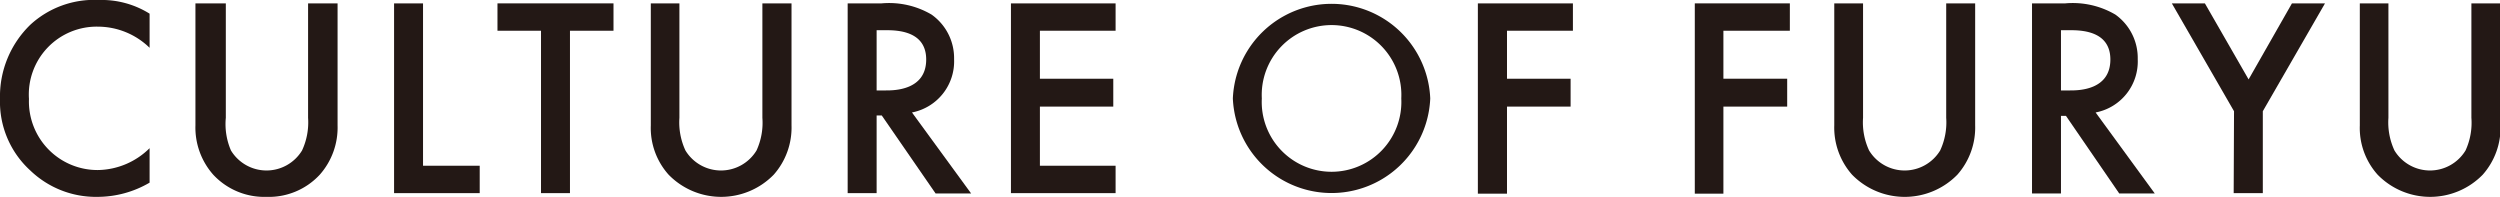
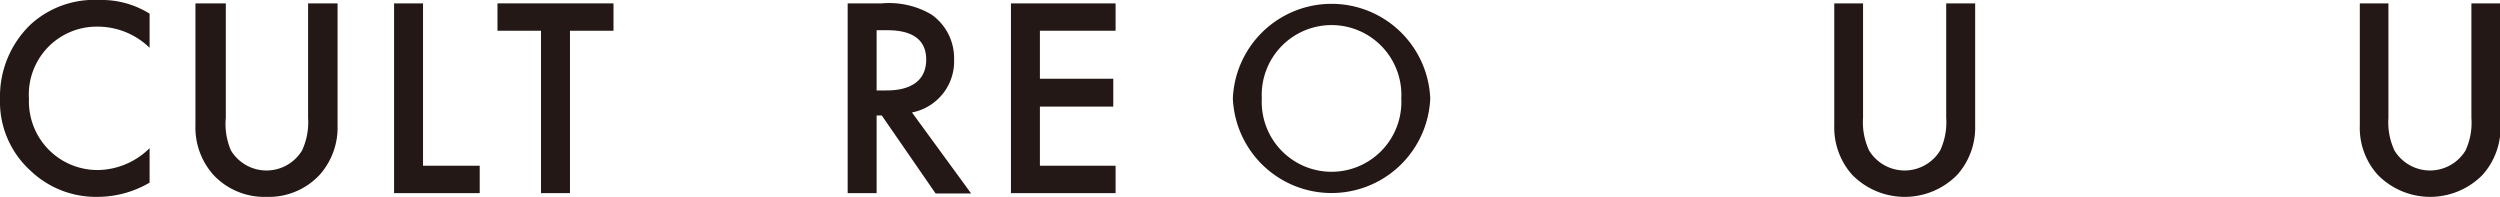
<svg xmlns="http://www.w3.org/2000/svg" viewBox="0 0 140.71 11.08">
  <defs>
    <style>.cls-1{fill:#231815;}</style>
  </defs>
  <g id="レイヤー_2" data-name="レイヤー 2">
    <g id="ポップアップ">
      <path class="cls-1" d="M8.42,2.69A4.18,4.18,0,0,0,5.52,1.5,3.82,3.82,0,0,0,1.63,5.57a3.86,3.86,0,0,0,3.91,4A4.22,4.22,0,0,0,8.42,8.34v1.94a5.82,5.82,0,0,1-2.93.8A5.33,5.33,0,0,1,1.71,9.6,5.23,5.23,0,0,1,0,5.57,5.62,5.62,0,0,1,1.71,1.39,5.3,5.3,0,0,1,5.57,0,5.09,5.09,0,0,1,8.42.77Z" />
      <path class="cls-1" d="M12.71.19V6.63A3.74,3.74,0,0,0,13,8.47a2.34,2.34,0,0,0,4,0,3.75,3.75,0,0,0,.34-1.84V.19H19V7.06a4,4,0,0,1-1,2.77,3.9,3.9,0,0,1-3,1.25,3.92,3.92,0,0,1-3-1.25,4,4,0,0,1-1-2.77V.19Z" />
      <path class="cls-1" d="M23.81.19V9.33H27v1.54H22.18V.19Z" />
      <path class="cls-1" d="M32.08,1.73v9.14H30.45V1.73H28V.19h6.53V1.73Z" />
-       <path class="cls-1" d="M38.24.19V6.63a3.75,3.75,0,0,0,.34,1.84,2.34,2.34,0,0,0,4,0,3.74,3.74,0,0,0,.33-1.84V.19h1.64V7.06a4,4,0,0,1-1,2.77,4.13,4.13,0,0,1-5.92,0,3.94,3.94,0,0,1-1-2.77V.19Z" />
      <path class="cls-1" d="M49.62.19a4.71,4.71,0,0,1,2.81.63A3,3,0,0,1,53.7,3.33a2.93,2.93,0,0,1-2.37,3l3.33,4.56h-2L49.63,6.5h-.29v4.37H47.71V.19Zm-.28,4.9h.52c.45,0,2.27,0,2.27-1.74,0-1.51-1.42-1.65-2.22-1.65h-.57Z" />
      <path class="cls-1" d="M62.79,1.73H58.53v2.7h4.13V6H58.53V9.33h4.26v1.54H56.9V.19h5.89Z" />
      <path class="cls-1" d="M80.5,5.54a5.56,5.56,0,0,1-11.11,0,5.56,5.56,0,0,1,11.11,0Zm-1.63,0a3.93,3.93,0,1,0-7.85,0,3.93,3.93,0,1,0,7.85,0Z" />
-       <path class="cls-1" d="M88.53,1.73H84.82v2.7H88.4V6H84.82v4.9H83.18V.19h5.35Z" />
-       <path class="cls-1" d="M100.74,1.73H97v2.7h3.59V6H97v4.9H95.39V.19h5.35Z" />
      <path class="cls-1" d="M104.86.19V6.63a3.75,3.75,0,0,0,.34,1.84,2.34,2.34,0,0,0,4,0,3.75,3.75,0,0,0,.34-1.84V.19h1.63V7.06a4,4,0,0,1-1,2.77,4.14,4.14,0,0,1-5.93,0,4,4,0,0,1-1-2.77V.19Z" />
-       <path class="cls-1" d="M116.24.19a4.74,4.74,0,0,1,2.82.63,3,3,0,0,1,1.26,2.51,2.92,2.92,0,0,1-2.37,3l3.33,4.56h-2l-3-4.37H116v4.37h-1.63V.19ZM116,5.09h.51c.45,0,2.27,0,2.27-1.74,0-1.51-1.42-1.65-2.22-1.65H116Z" />
-       <path class="cls-1" d="M125.74,6.26,122.24.19h1.86l2.46,4.28L129,.19h1.86l-3.5,6.07v4.61h-1.64Z" />
      <path class="cls-1" d="M134.43.19V6.63a3.75,3.75,0,0,0,.34,1.84,2.34,2.34,0,0,0,4,0,3.74,3.74,0,0,0,.33-1.84V.19h1.64V7.06a4,4,0,0,1-1,2.77,4.13,4.13,0,0,1-5.92,0,3.94,3.94,0,0,1-1-2.77V.19Z" />
    </g>
  </g>
</svg>